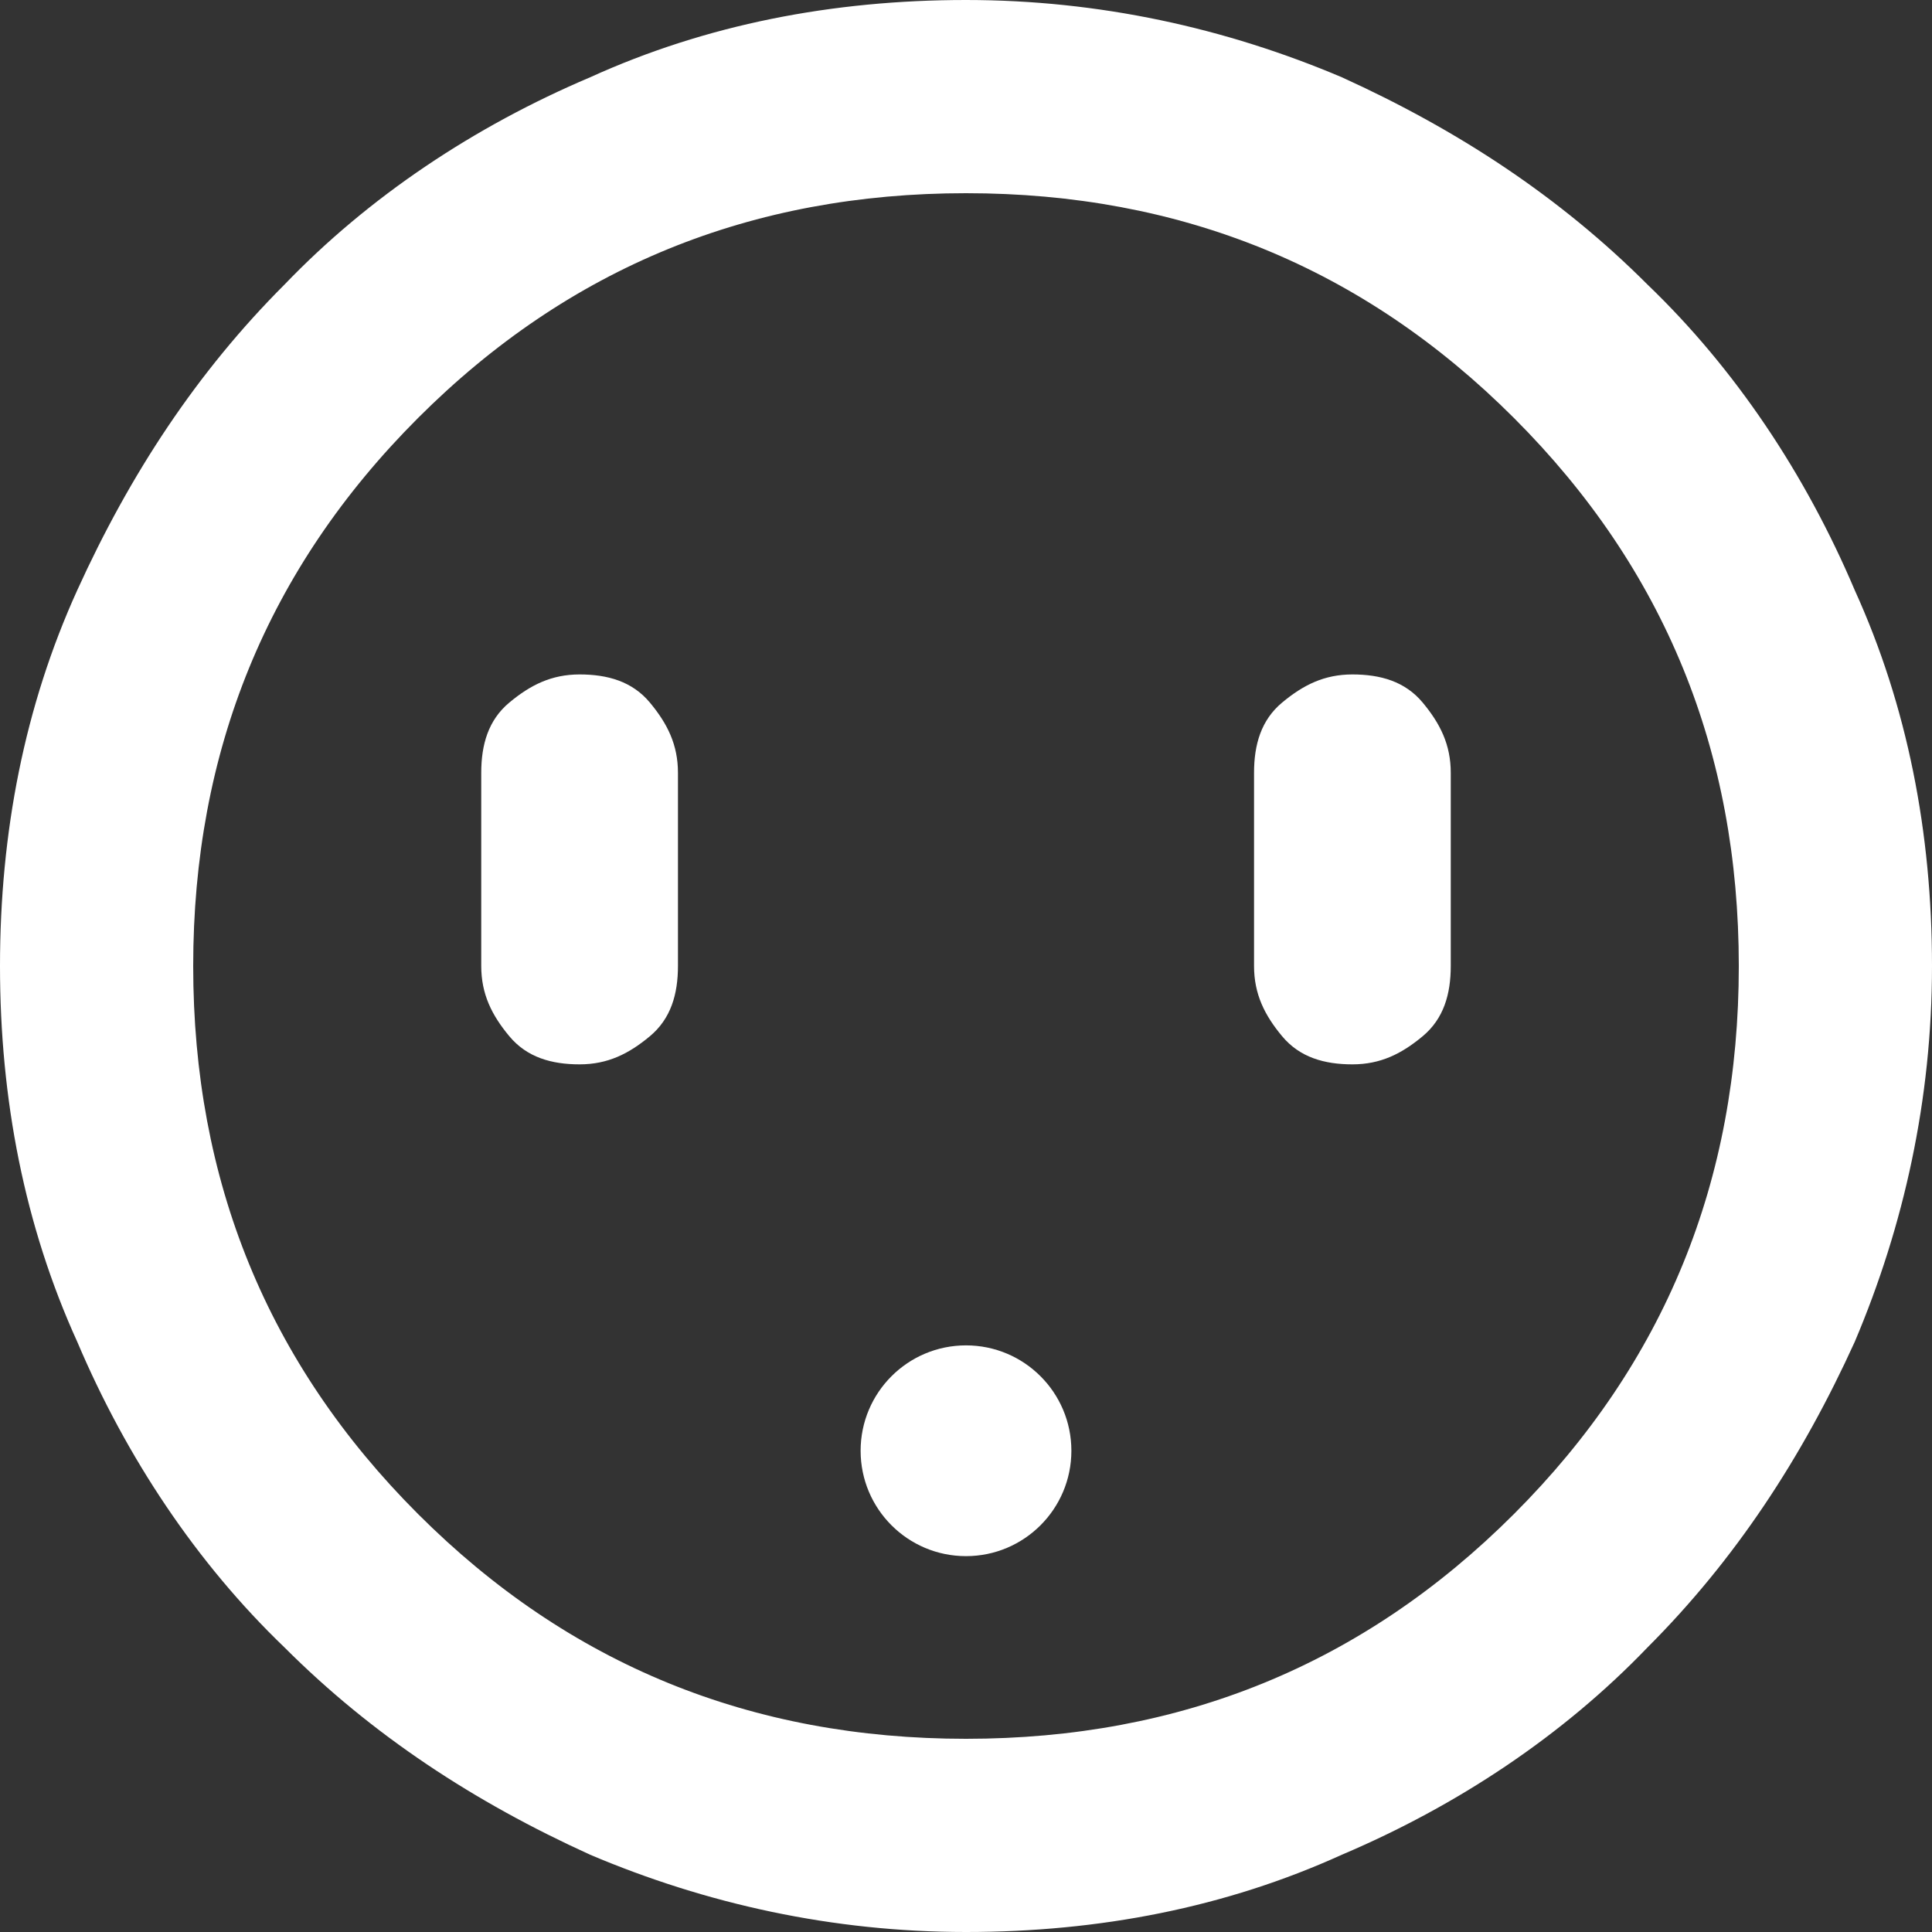
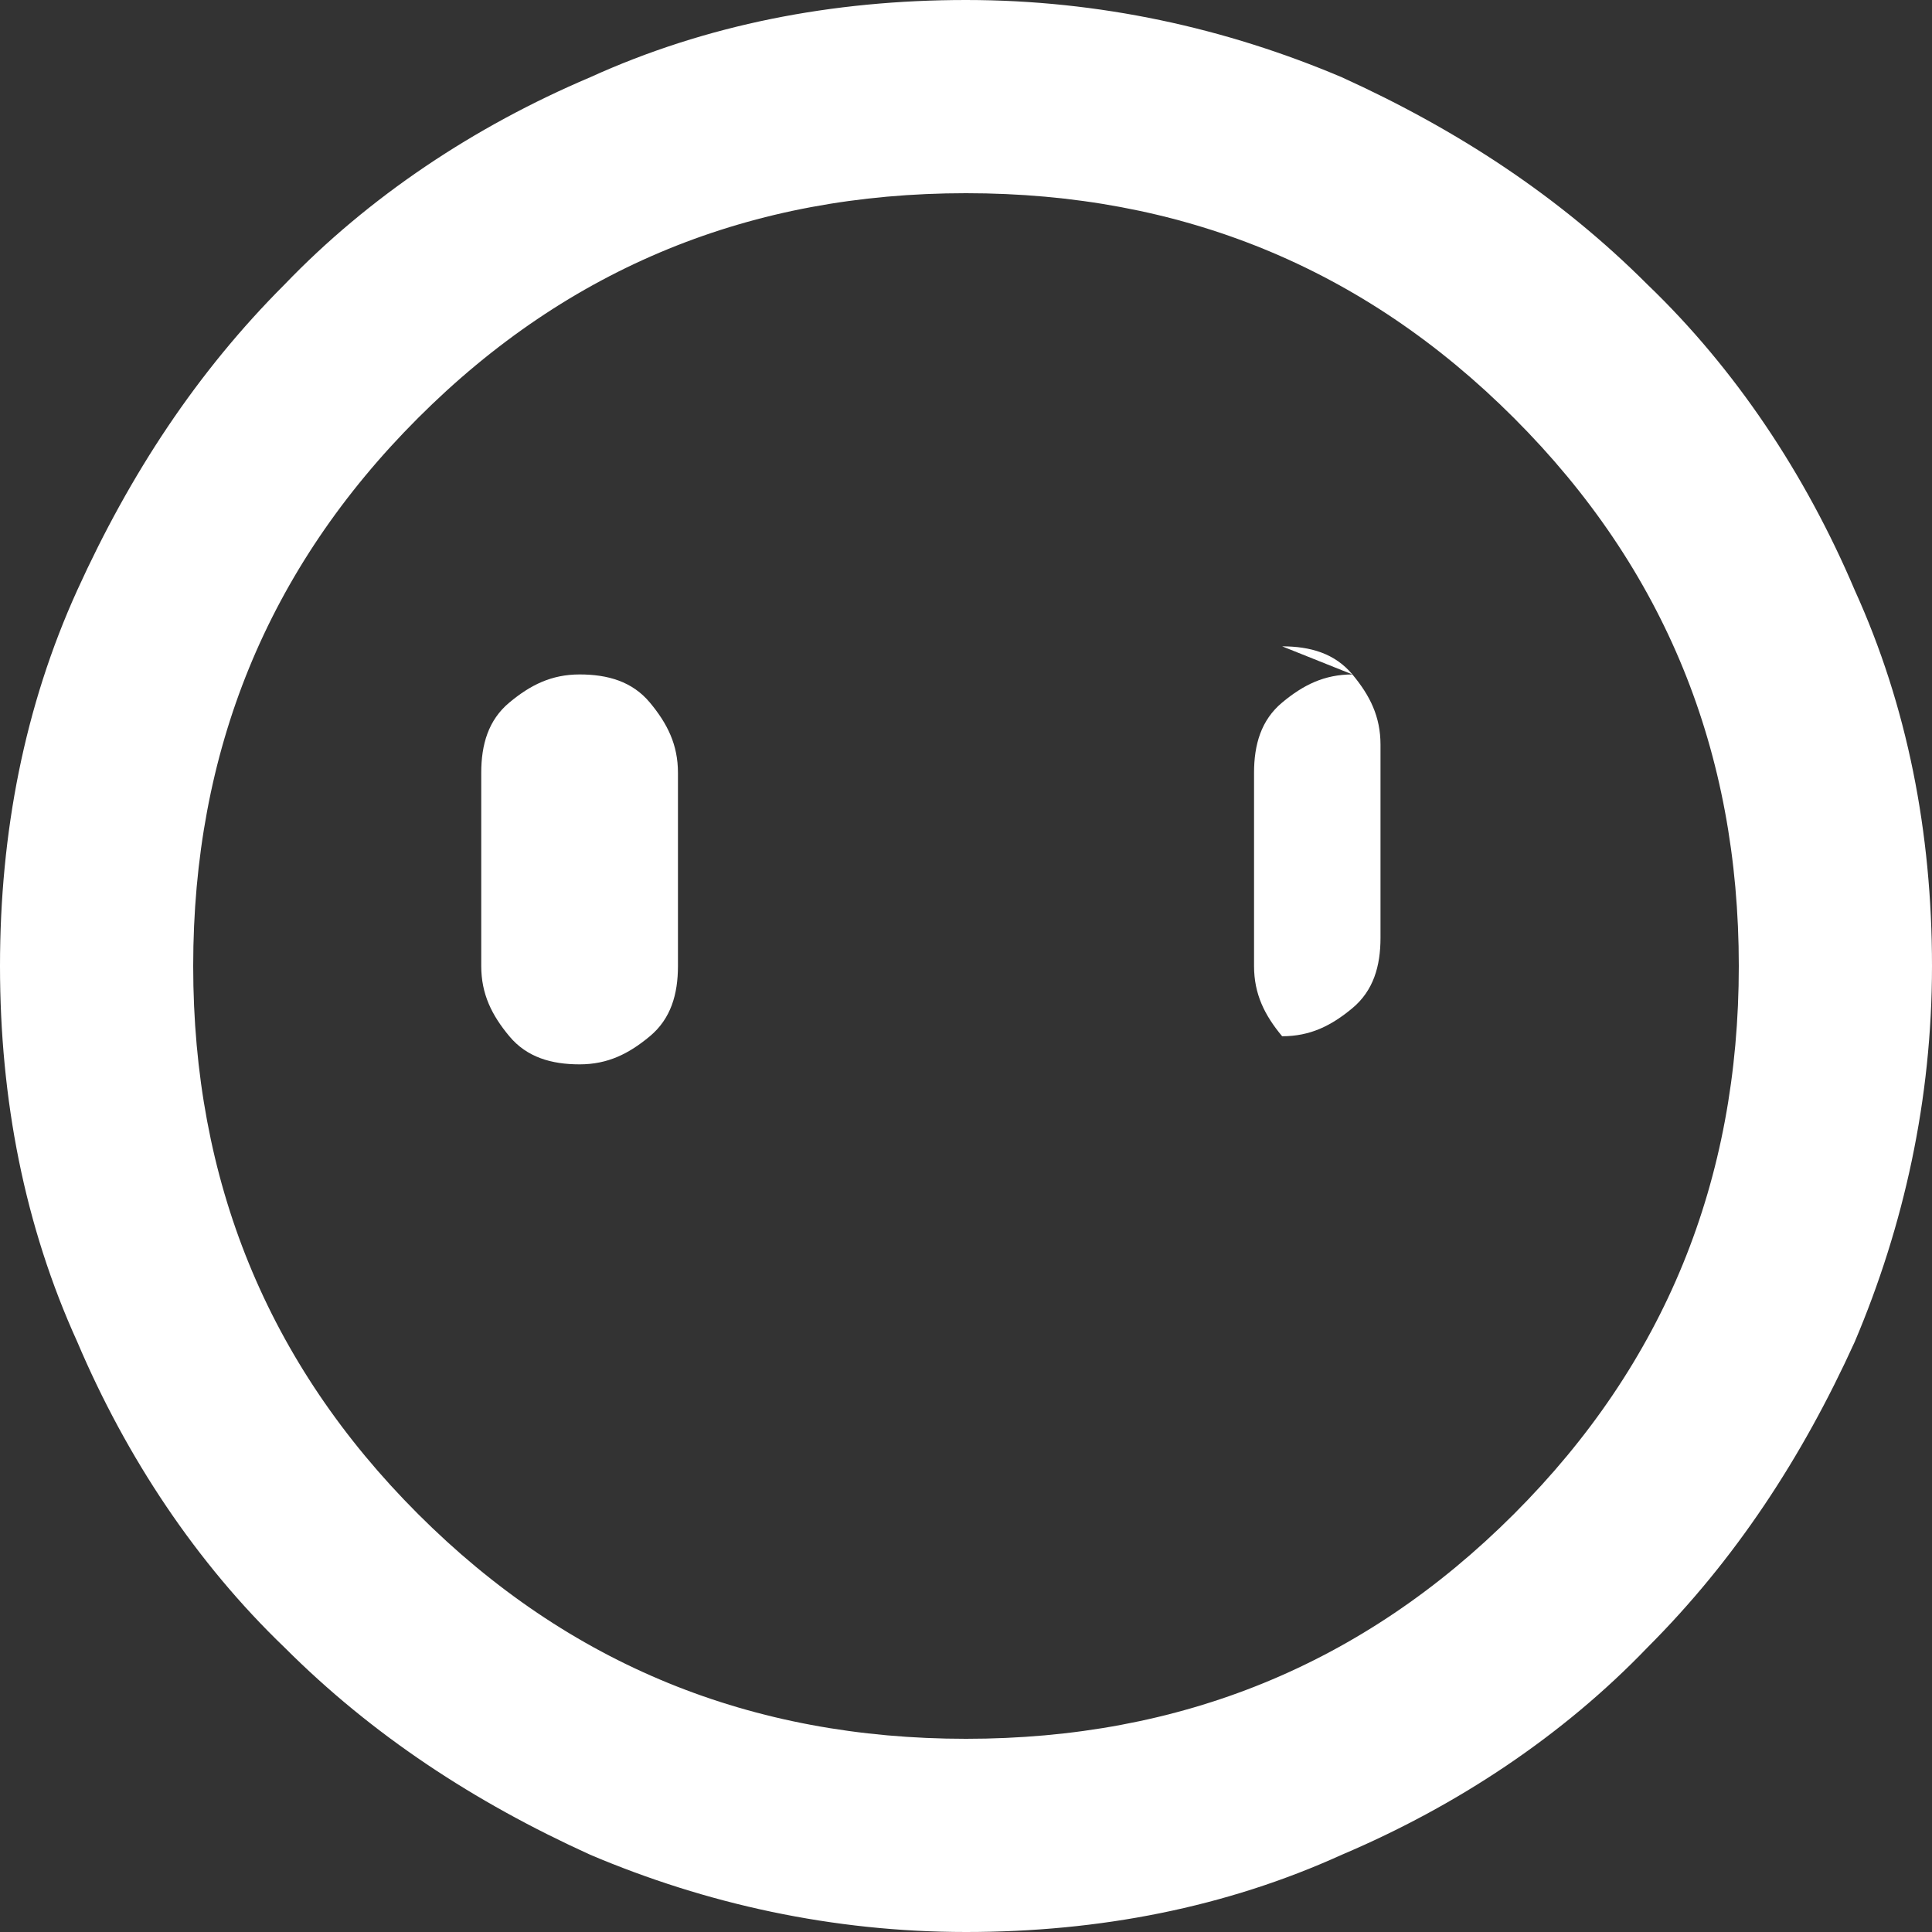
<svg xmlns="http://www.w3.org/2000/svg" id="Laag_1" data-name="Laag 1" version="1.1" viewBox="0 0 55 55">
  <rect x="0" y="0" width="55" height="55" fill="#333333" stroke="none" />
  <defs>
    <style>
      .cls-1 {
        fill: #fff;
        stroke-width: 0px;
      }
    </style>
  </defs>
  <path class="cls-1" d="M52.8,16.8c-1.4-3.3-3.4-6.3-5.9-8.7-2.5-2.5-5.4-4.4-8.7-5.9-3.3-1.4-6.9-2.2-10.7-2.2s-7.4.7-10.7,2.2c-3.3,1.4-6.3,3.4-8.7,5.9-2.5,2.5-4.4,5.4-5.9,8.7C.7,20.1,0,23.7,0,27.5s.7,7.4,2.2,10.7c1.4,3.3,3.4,6.3,5.9,8.7,2.5,2.5,5.4,4.4,8.7,5.9,3.3,1.4,6.9,2.2,10.7,2.2,3.8,0,7.4-.7,10.7-2.2,3.3-1.4,6.3-3.4,8.7-5.9,2.5-2.5,4.4-5.4,5.9-8.7,1.4-3.3,2.2-6.9,2.2-10.7s-.7-7.4-2.2-10.7ZM43.1,43.1c-4.3,4.3-9.5,6.4-15.6,6.4s-11.3-2.1-15.6-6.4c-4.3-4.3-6.4-9.5-6.4-15.6s2.1-11.3,6.4-15.6c4.3-4.3,9.5-6.4,15.6-6.4s11.3,2.1,15.6,6.4c4.3,4.3,6.4,9.5,6.4,15.6s-2.1,11.3-6.4,15.6Z" />
-   <path class="cls-1" d="M38.5,19.2c-.8,0-1.4.3-2,.8s-.8,1.2-.8,2v5.5c0,.8.3,1.4.8,2s1.2.8,2,.8c.8,0,1.4-.3,2-.8s.8-1.2.8-2v-5.5c0-.8-.3-1.4-.8-2s-1.2-.8-2-.8Z" />
+   <path class="cls-1" d="M38.5,19.2c-.8,0-1.4.3-2,.8s-.8,1.2-.8,2v5.5c0,.8.3,1.4.8,2c.8,0,1.4-.3,2-.8s.8-1.2.8-2v-5.5c0-.8-.3-1.4-.8-2s-1.2-.8-2-.8Z" />
  <path class="cls-1" d="M16.5,19.2c-.8,0-1.4.3-2,.8s-.8,1.2-.8,2v5.5c0,.8.3,1.4.8,2s1.2.8,2,.8c.8,0,1.4-.3,2-.8s.8-1.2.8-2v-5.5c0-.8-.3-1.4-.8-2s-1.2-.8-2-.8Z" />
-   <circle class="cls-1" cx="27.5" cy="41.3" r="3" />
</svg>